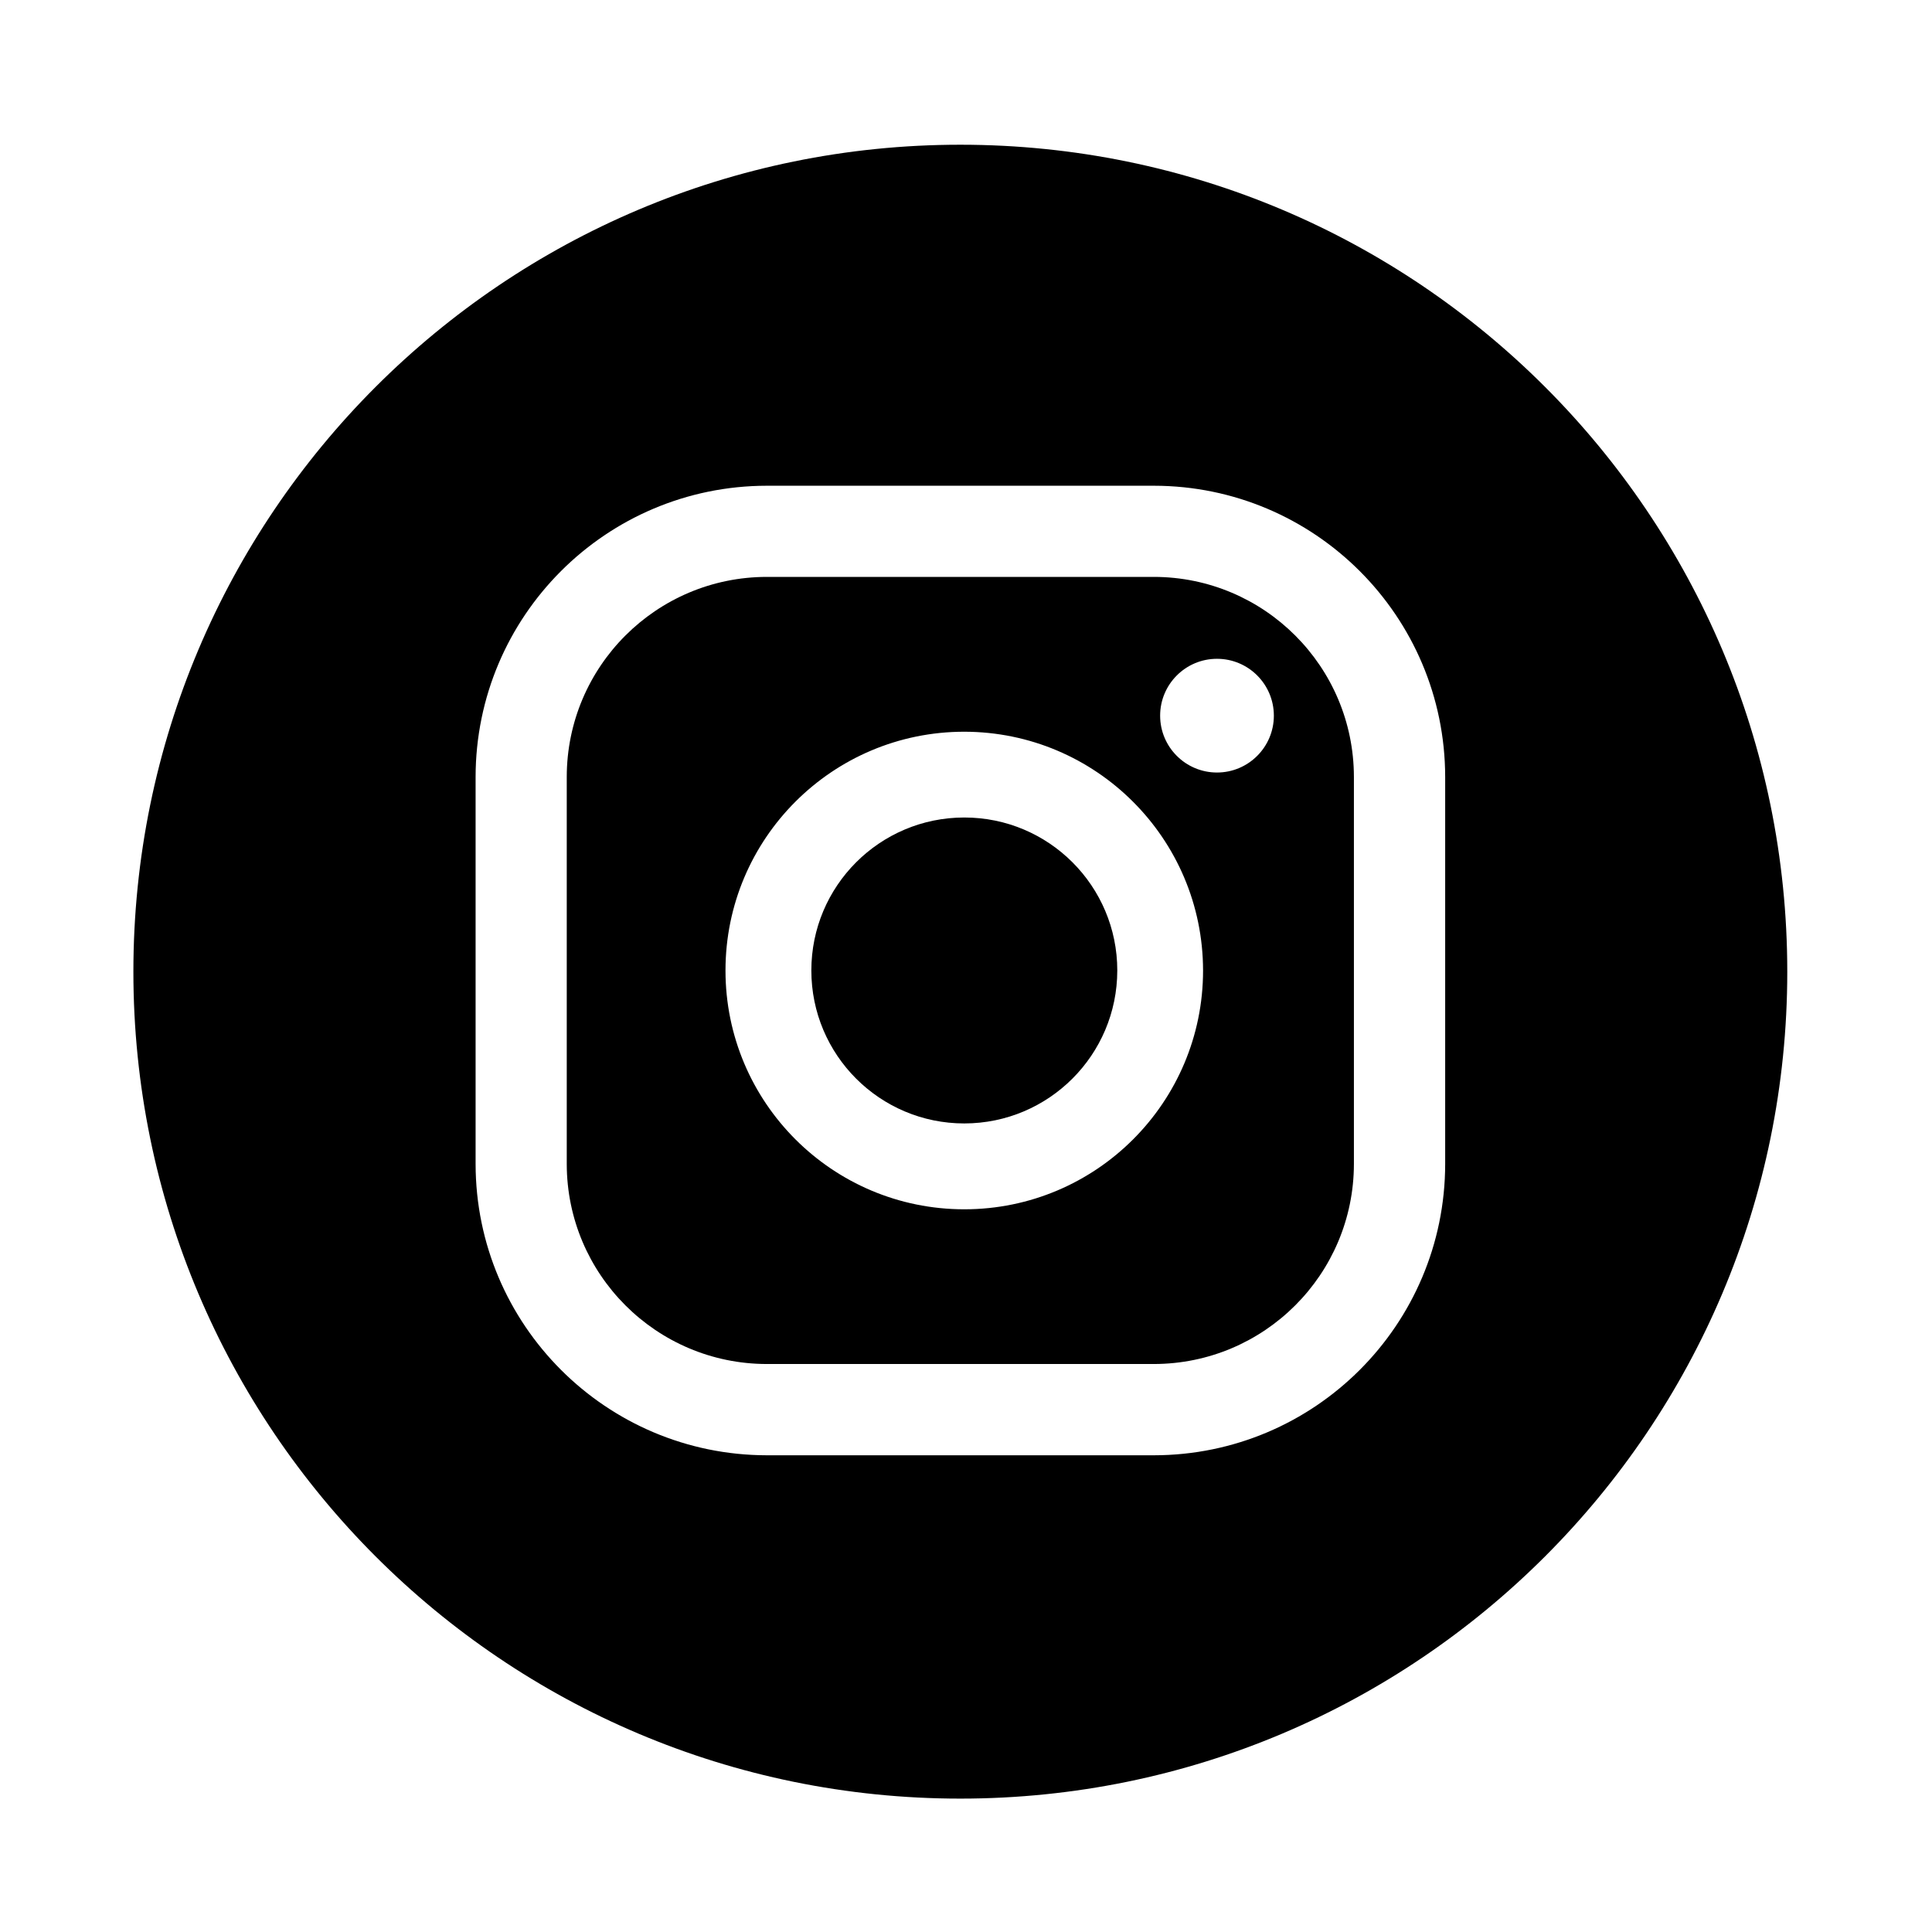
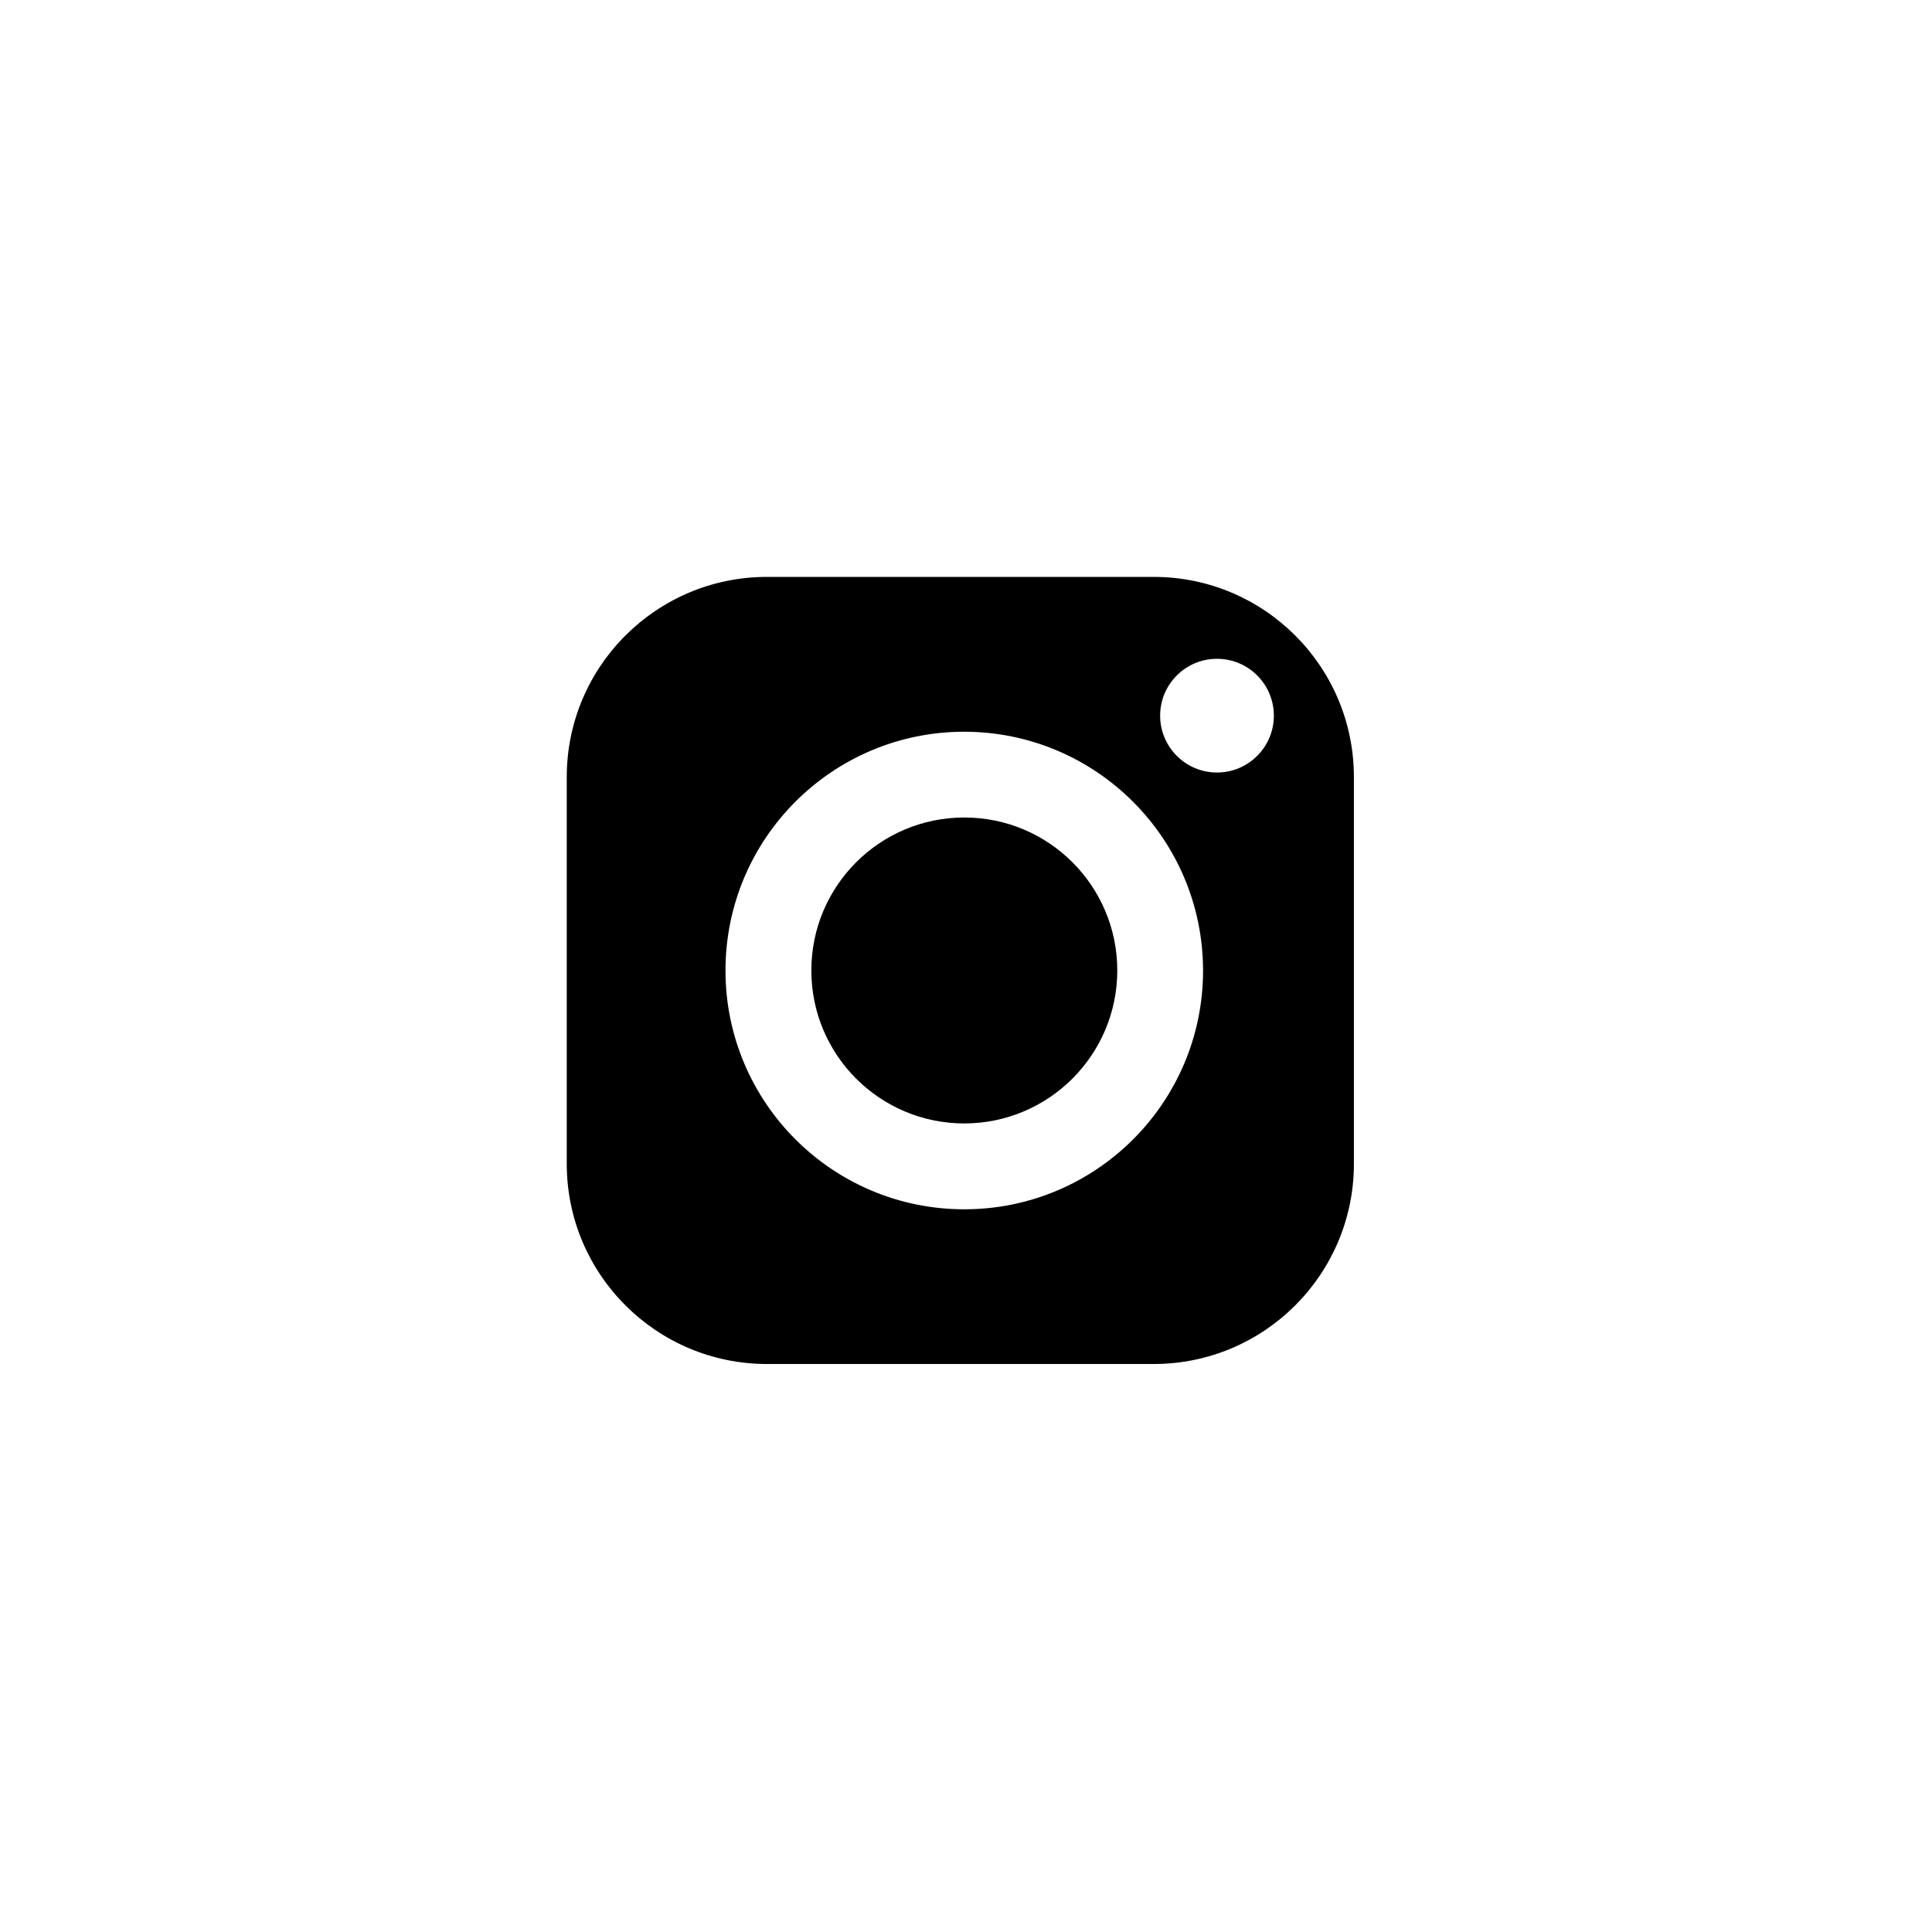
<svg xmlns="http://www.w3.org/2000/svg" version="1.1" id="Calque_1" x="0px" y="0px" viewBox="0 0 49.913 49.913" enable-background="new 0 0 49.913 49.913" xml:space="preserve">
  <g>
    <path d="M29.81,14.904h-10c-2.853,0.003-5.165,2.314-5.168,5.167v10   c0.003,2.853,2.315,5.165,5.168,5.168h10c2.853-0.003,5.165-2.315,5.168-5.168v-10   C34.975,17.219,32.663,14.907,29.81,14.904z M31.081,25.073   c0,3.407-2.762,6.169-6.169,6.169c-3.407,0-6.169-2.762-6.169-6.169   s2.762-6.169,6.169-6.169c3.405,0.004,6.165,2.764,6.169,6.169   C31.081,25.073,31.081,25.073,31.081,25.073z M32.91,18.489   c0,0.811-0.658,1.469-1.469,1.469c-0.811,0-1.469-0.658-1.469-1.469   c0-0.811,0.658-1.469,1.469-1.469c0.811,0,1.468,0.657,1.469,1.468   C32.91,18.489,32.91,18.489,32.91,18.489z" />
    <path d="M24.913,21.12c-2.183,0-3.952,1.769-3.952,3.952   c0,2.183,1.769,3.952,3.952,3.952c2.182-0.002,3.95-1.77,3.952-3.952   C28.865,22.889,27.095,21.12,24.913,21.12z" />
-     <path d="M46.174,25.103v-0c0-11.799-9.565-21.364-21.364-21.364   C13.011,3.739,3.446,13.304,3.446,25.103c0,11.799,9.565,21.364,21.364,21.364   s21.364-9.565,21.364-21.364H46.174z M37.336,30.073   c-0.005,4.154-3.371,7.52-7.525,7.524h-10c-4.153-0.005-7.519-3.371-7.524-7.524   v-10c0.004-4.154,3.37-7.52,7.524-7.524h10   c4.154,0.004,7.52,3.37,7.525,7.524V30.073z" />
  </g>
</svg>